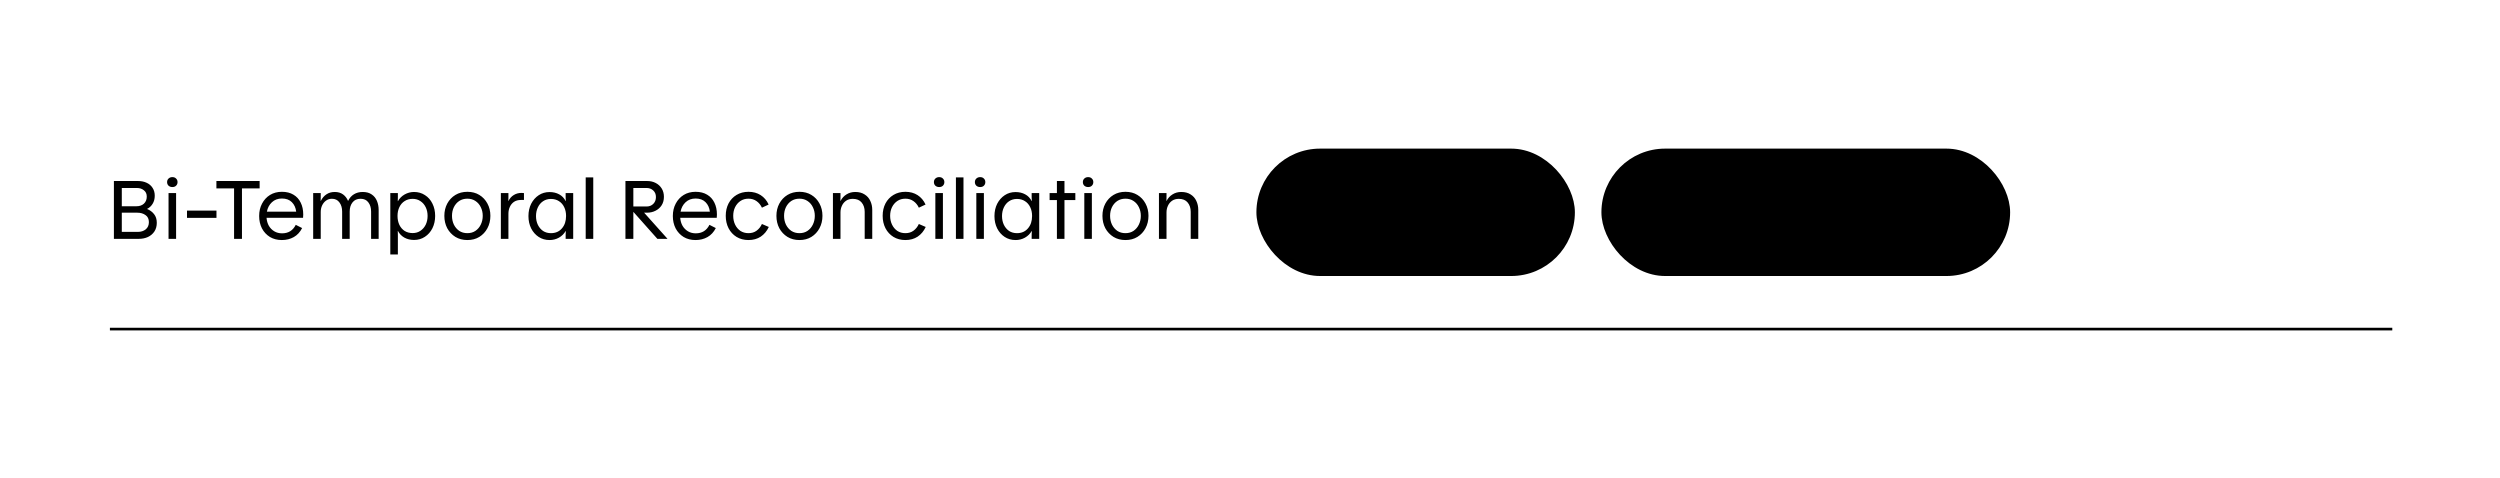
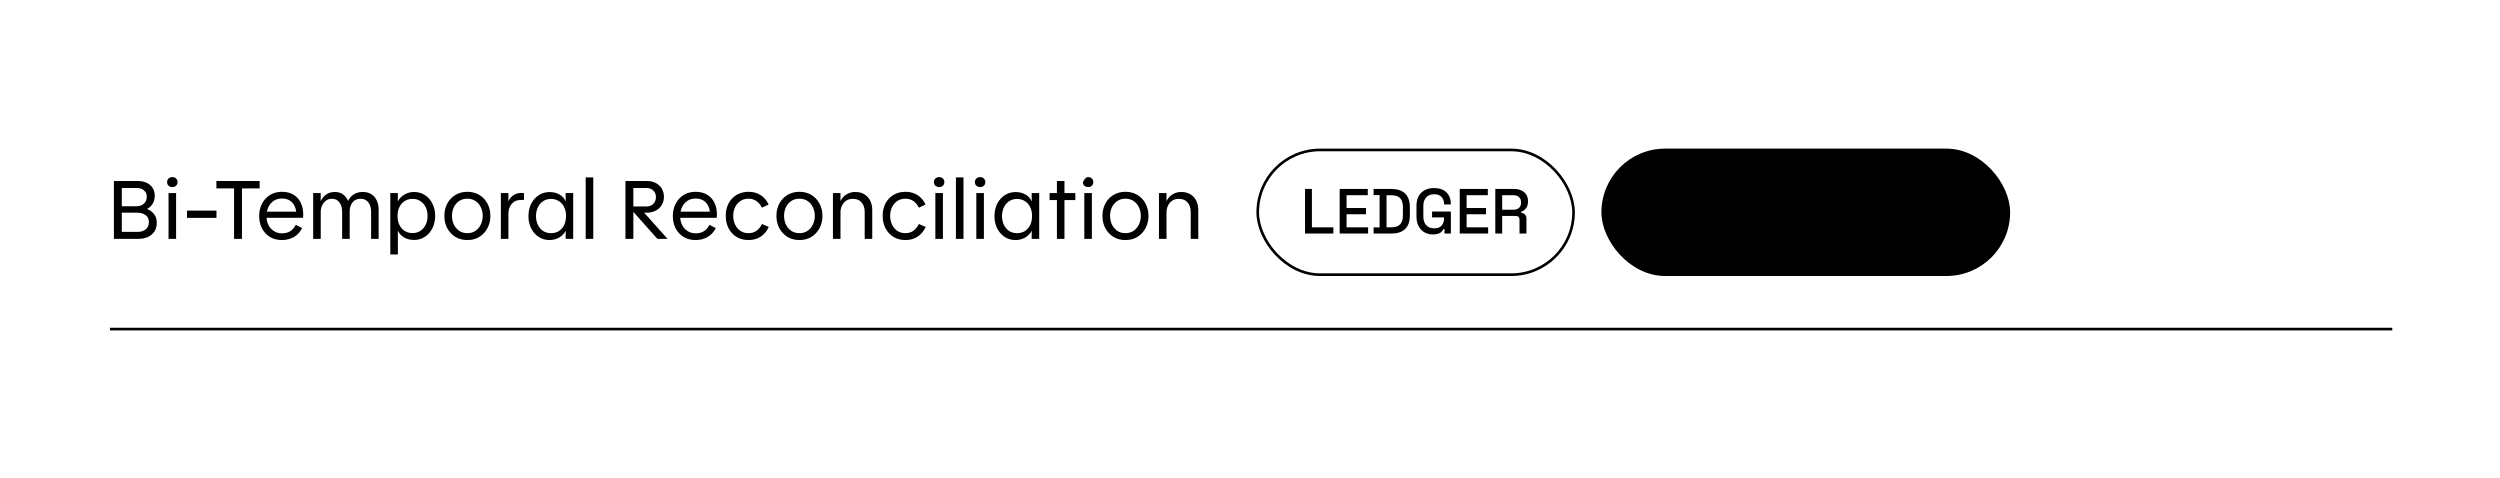
<svg xmlns="http://www.w3.org/2000/svg" width="471" height="90" viewBox="0 0 471 90" fill="none">
-   <path d="M21.459 45V34.104H26.019C26.627 34.104 27.166 34.216 27.635 34.44C28.104 34.653 28.472 34.968 28.739 35.384C29.016 35.8 29.155 36.296 29.155 36.872C29.155 37.459 29.022 37.965 28.755 38.392C28.499 38.819 28.147 39.144 27.699 39.368C28.243 39.581 28.686 39.907 29.027 40.344C29.368 40.771 29.539 41.315 29.539 41.976C29.539 42.605 29.39 43.149 29.091 43.608C28.792 44.056 28.387 44.403 27.875 44.648C27.363 44.883 26.782 45 26.131 45H21.459ZM22.947 43.688H25.971C26.568 43.688 27.064 43.528 27.459 43.208C27.854 42.877 28.051 42.424 28.051 41.848C28.051 41.251 27.838 40.808 27.411 40.52C26.995 40.221 26.483 40.072 25.875 40.072H22.947V43.688ZM22.947 38.856H25.731C26.296 38.856 26.755 38.696 27.107 38.376C27.47 38.045 27.651 37.597 27.651 37.032C27.651 36.52 27.47 36.125 27.107 35.848C26.755 35.56 26.318 35.416 25.795 35.416H22.947V38.856ZM31.753 45V36.376H33.176V45H31.753ZM32.472 35.24C32.184 35.24 31.945 35.155 31.753 34.984C31.571 34.803 31.48 34.579 31.48 34.312C31.48 34.035 31.571 33.811 31.753 33.64C31.945 33.459 32.184 33.368 32.472 33.368C32.771 33.368 33.006 33.459 33.176 33.64C33.358 33.811 33.449 34.035 33.449 34.312C33.449 34.579 33.358 34.803 33.176 34.984C33.006 35.155 32.771 35.24 32.472 35.24ZM35.231 41.048V39.672H40.783V41.048H35.231ZM44.099 45V35.496H40.771V34.104H48.915V35.496H45.587V45H44.099ZM53.097 45.224C52.244 45.224 51.497 45.032 50.857 44.648C50.217 44.253 49.716 43.715 49.353 43.032C49.001 42.339 48.825 41.56 48.825 40.696C48.825 39.821 49.006 39.043 49.369 38.36C49.732 37.667 50.233 37.123 50.873 36.728C51.513 36.333 52.26 36.136 53.113 36.136C53.966 36.136 54.692 36.317 55.289 36.68C55.886 37.032 56.34 37.528 56.649 38.168C56.969 38.808 57.129 39.555 57.129 40.408C57.129 40.621 57.118 40.829 57.097 41.032H50.217C50.26 41.597 50.404 42.099 50.649 42.536C50.905 42.973 51.246 43.32 51.673 43.576C52.1 43.832 52.59 43.96 53.145 43.96C54.329 43.96 55.188 43.427 55.721 42.36L56.921 42.968C56.537 43.725 56.014 44.291 55.353 44.664C54.692 45.037 53.94 45.224 53.097 45.224ZM50.281 39.88H55.801C55.716 39.144 55.444 38.547 54.985 38.088C54.526 37.629 53.902 37.4 53.113 37.4C52.356 37.4 51.726 37.635 51.225 38.104C50.734 38.563 50.42 39.155 50.281 39.88ZM59.002 45V36.376H60.426C60.426 36.685 60.426 36.936 60.426 37.128C60.426 37.309 60.421 37.549 60.41 37.848H60.443C60.709 37.315 61.061 36.904 61.498 36.616C61.936 36.317 62.459 36.168 63.066 36.168C63.696 36.168 64.219 36.323 64.635 36.632C65.05 36.941 65.36 37.341 65.562 37.832H65.594C65.85 37.299 66.213 36.888 66.683 36.6C67.152 36.312 67.701 36.168 68.331 36.168C69.024 36.168 69.589 36.323 70.026 36.632C70.475 36.931 70.805 37.341 71.019 37.864C71.232 38.376 71.338 38.941 71.338 39.56V45H69.915V39.864C69.915 39.16 69.744 38.584 69.403 38.136C69.072 37.677 68.581 37.448 67.93 37.448C67.269 37.448 66.763 37.677 66.41 38.136C66.058 38.584 65.882 39.16 65.882 39.864V45H64.459V39.864C64.459 39.16 64.288 38.584 63.947 38.136C63.616 37.677 63.147 37.448 62.538 37.448C62.112 37.448 61.739 37.565 61.419 37.8C61.109 38.024 60.864 38.328 60.682 38.712C60.512 39.085 60.426 39.491 60.426 39.928V45H59.002ZM73.534 47.944V36.376H74.958C74.958 36.675 74.958 36.931 74.958 37.144C74.958 37.357 74.952 37.608 74.942 37.896H74.974C75.272 37.363 75.694 36.941 76.238 36.632C76.792 36.323 77.379 36.168 77.998 36.168C78.776 36.168 79.464 36.365 80.062 36.76C80.67 37.144 81.139 37.677 81.47 38.36C81.811 39.043 81.982 39.816 81.982 40.68C81.982 41.533 81.811 42.307 81.47 43C81.128 43.683 80.654 44.221 80.046 44.616C79.448 45.011 78.771 45.208 78.014 45.208C77.32 45.208 76.707 45.059 76.174 44.76C75.651 44.461 75.251 44.045 74.974 43.512H74.942C74.952 43.8 74.958 44.061 74.958 44.296C74.958 44.52 74.958 44.792 74.958 45.112V47.944H73.534ZM77.742 43.912C78.307 43.912 78.798 43.768 79.214 43.48C79.64 43.192 79.971 42.808 80.206 42.328C80.44 41.837 80.558 41.288 80.558 40.68C80.558 40.072 80.44 39.528 80.206 39.048C79.971 38.557 79.64 38.173 79.214 37.896C78.798 37.608 78.307 37.464 77.742 37.464C77.166 37.464 76.664 37.603 76.238 37.88C75.811 38.147 75.48 38.525 75.246 39.016C75.011 39.496 74.894 40.051 74.894 40.68C74.894 41.32 75.011 41.885 75.246 42.376C75.48 42.856 75.811 43.235 76.238 43.512C76.675 43.779 77.176 43.912 77.742 43.912ZM88.052 45.224C87.198 45.224 86.446 45.027 85.796 44.632C85.145 44.227 84.633 43.683 84.26 43C83.897 42.307 83.716 41.528 83.716 40.664C83.716 39.811 83.897 39.043 84.26 38.36C84.633 37.667 85.145 37.123 85.796 36.728C86.446 36.333 87.198 36.136 88.052 36.136C88.916 36.136 89.668 36.333 90.308 36.728C90.958 37.123 91.465 37.661 91.828 38.344C92.201 39.027 92.388 39.8 92.388 40.664C92.388 41.528 92.201 42.307 91.828 43C91.465 43.683 90.958 44.227 90.308 44.632C89.668 45.027 88.916 45.224 88.052 45.224ZM88.052 43.928C88.638 43.928 89.145 43.784 89.572 43.496C90.009 43.197 90.345 42.803 90.58 42.312C90.825 41.811 90.948 41.261 90.948 40.664C90.948 40.067 90.825 39.523 90.58 39.032C90.345 38.541 90.009 38.152 89.572 37.864C89.145 37.576 88.638 37.432 88.052 37.432C87.465 37.432 86.953 37.576 86.516 37.864C86.089 38.152 85.753 38.541 85.508 39.032C85.273 39.523 85.156 40.067 85.156 40.664C85.156 41.261 85.273 41.811 85.508 42.312C85.753 42.803 86.089 43.197 86.516 43.496C86.953 43.784 87.465 43.928 88.052 43.928ZM94.362 45V36.376H95.786C95.786 36.675 95.786 36.931 95.786 37.144C95.786 37.347 95.781 37.592 95.77 37.88H95.786C96.031 37.379 96.367 37 96.794 36.744C97.221 36.477 97.706 36.344 98.25 36.344C98.421 36.344 98.575 36.355 98.714 36.376V37.672H98.154C97.631 37.672 97.194 37.789 96.842 38.024C96.501 38.259 96.239 38.573 96.058 38.968C95.877 39.363 95.786 39.795 95.786 40.264V45H94.362ZM103.543 45.224C102.765 45.224 102.077 45.027 101.479 44.632C100.882 44.237 100.413 43.704 100.071 43.032C99.73 42.349 99.559 41.576 99.559 40.712C99.559 39.848 99.73 39.075 100.071 38.392C100.423 37.709 100.898 37.171 101.495 36.776C102.093 36.381 102.77 36.184 103.527 36.184C104.221 36.184 104.829 36.328 105.351 36.616C105.874 36.893 106.279 37.315 106.567 37.88H106.599C106.589 37.603 106.578 37.363 106.567 37.16C106.567 36.957 106.567 36.696 106.567 36.376H107.991V45H106.567C106.567 44.68 106.567 44.429 106.567 44.248C106.578 44.067 106.589 43.827 106.599 43.528H106.567C106.269 44.051 105.847 44.467 105.303 44.776C104.759 45.075 104.173 45.224 103.543 45.224ZM103.799 43.928C104.663 43.928 105.351 43.629 105.863 43.032C106.386 42.435 106.647 41.656 106.647 40.696C106.647 40.067 106.53 39.512 106.295 39.032C106.061 38.541 105.73 38.163 105.303 37.896C104.877 37.619 104.375 37.48 103.799 37.48C103.234 37.48 102.738 37.624 102.311 37.912C101.895 38.189 101.57 38.573 101.335 39.064C101.101 39.555 100.983 40.104 100.983 40.712C100.983 41.32 101.101 41.869 101.335 42.36C101.57 42.84 101.895 43.224 102.311 43.512C102.738 43.789 103.234 43.928 103.799 43.928ZM110.346 45V33.416H111.77V45H110.346ZM117.834 45V34.104H121.946C122.533 34.104 123.061 34.227 123.53 34.472C124.01 34.717 124.389 35.064 124.666 35.512C124.943 35.96 125.082 36.483 125.082 37.08C125.082 37.699 124.938 38.232 124.65 38.68C124.373 39.117 123.989 39.459 123.498 39.704C123.018 39.949 122.479 40.072 121.882 40.072H121.354L125.722 44.952V45H123.85L119.338 39.928H119.322V45H117.834ZM121.818 35.416H119.322V38.904H121.818C122.33 38.904 122.751 38.739 123.082 38.408C123.413 38.077 123.578 37.651 123.578 37.128C123.578 36.605 123.407 36.189 123.066 35.88C122.735 35.571 122.319 35.416 121.818 35.416ZM131.035 45.224C130.181 45.224 129.435 45.032 128.795 44.648C128.155 44.253 127.653 43.715 127.291 43.032C126.939 42.339 126.763 41.56 126.763 40.696C126.763 39.821 126.944 39.043 127.307 38.36C127.669 37.667 128.171 37.123 128.811 36.728C129.451 36.333 130.197 36.136 131.051 36.136C131.904 36.136 132.629 36.317 133.227 36.68C133.824 37.032 134.277 37.528 134.587 38.168C134.907 38.808 135.067 39.555 135.067 40.408C135.067 40.621 135.056 40.829 135.035 41.032H128.155C128.197 41.597 128.341 42.099 128.587 42.536C128.843 42.973 129.184 43.32 129.611 43.576C130.037 43.832 130.528 43.96 131.083 43.96C132.267 43.96 133.125 43.427 133.659 42.36L134.859 42.968C134.475 43.725 133.952 44.291 133.291 44.664C132.629 45.037 131.877 45.224 131.035 45.224ZM128.219 39.88H133.739C133.653 39.144 133.381 38.547 132.923 38.088C132.464 37.629 131.84 37.4 131.051 37.4C130.293 37.4 129.664 37.635 129.163 38.104C128.672 38.563 128.357 39.155 128.219 39.88ZM141.019 45.224C140.166 45.224 139.414 45.027 138.763 44.632C138.123 44.237 137.622 43.693 137.259 43C136.907 42.307 136.731 41.528 136.731 40.664C136.731 39.789 136.907 39.011 137.259 38.328C137.622 37.645 138.123 37.112 138.763 36.728C139.414 36.333 140.166 36.136 141.019 36.136C141.894 36.136 142.657 36.344 143.307 36.76C143.958 37.176 144.459 37.768 144.811 38.536L143.547 39.128C143.302 38.605 142.966 38.195 142.539 37.896C142.113 37.587 141.606 37.432 141.019 37.432C140.433 37.432 139.926 37.576 139.499 37.864C139.073 38.152 138.737 38.541 138.491 39.032C138.257 39.512 138.139 40.056 138.139 40.664C138.139 41.272 138.257 41.821 138.491 42.312C138.726 42.803 139.057 43.197 139.483 43.496C139.921 43.784 140.433 43.928 141.019 43.928C141.617 43.928 142.123 43.773 142.539 43.464C142.966 43.155 143.302 42.733 143.547 42.2L144.843 42.76C144.481 43.539 143.974 44.147 143.323 44.584C142.673 45.011 141.905 45.224 141.019 45.224ZM150.614 45.224C149.761 45.224 149.009 45.027 148.358 44.632C147.707 44.227 147.195 43.683 146.822 43C146.459 42.307 146.278 41.528 146.278 40.664C146.278 39.811 146.459 39.043 146.822 38.36C147.195 37.667 147.707 37.123 148.358 36.728C149.009 36.333 149.761 36.136 150.614 36.136C151.478 36.136 152.23 36.333 152.87 36.728C153.521 37.123 154.027 37.661 154.39 38.344C154.763 39.027 154.95 39.8 154.95 40.664C154.95 41.528 154.763 42.307 154.39 43C154.027 43.683 153.521 44.227 152.87 44.632C152.23 45.027 151.478 45.224 150.614 45.224ZM150.614 43.928C151.201 43.928 151.707 43.784 152.134 43.496C152.571 43.197 152.907 42.803 153.142 42.312C153.387 41.811 153.51 41.261 153.51 40.664C153.51 40.067 153.387 39.523 153.142 39.032C152.907 38.541 152.571 38.152 152.134 37.864C151.707 37.576 151.201 37.432 150.614 37.432C150.027 37.432 149.515 37.576 149.078 37.864C148.651 38.152 148.315 38.541 148.07 39.032C147.835 39.523 147.718 40.067 147.718 40.664C147.718 41.261 147.835 41.811 148.07 42.312C148.315 42.803 148.651 43.197 149.078 43.496C149.515 43.784 150.027 43.928 150.614 43.928ZM156.924 45V36.376H158.348C158.348 36.675 158.348 36.925 158.348 37.128C158.348 37.32 158.343 37.56 158.332 37.848H158.364C158.62 37.336 158.988 36.931 159.468 36.632C159.948 36.323 160.503 36.168 161.132 36.168C161.836 36.168 162.423 36.323 162.892 36.632C163.372 36.931 163.73 37.336 163.964 37.848C164.21 38.36 164.332 38.931 164.332 39.56V45H162.908V39.912C162.908 39.197 162.716 38.611 162.332 38.152C161.959 37.693 161.404 37.464 160.668 37.464C160.167 37.464 159.746 37.581 159.404 37.816C159.063 38.051 158.802 38.365 158.62 38.76C158.439 39.144 158.348 39.565 158.348 40.024V45H156.924ZM170.582 45.224C169.728 45.224 168.976 45.027 168.326 44.632C167.686 44.237 167.184 43.693 166.822 43C166.47 42.307 166.294 41.528 166.294 40.664C166.294 39.789 166.47 39.011 166.822 38.328C167.184 37.645 167.686 37.112 168.326 36.728C168.976 36.333 169.728 36.136 170.582 36.136C171.456 36.136 172.219 36.344 172.87 36.76C173.52 37.176 174.022 37.768 174.374 38.536L173.11 39.128C172.864 38.605 172.528 38.195 172.102 37.896C171.675 37.587 171.168 37.432 170.582 37.432C169.995 37.432 169.488 37.576 169.062 37.864C168.635 38.152 168.299 38.541 168.054 39.032C167.819 39.512 167.702 40.056 167.702 40.664C167.702 41.272 167.819 41.821 168.054 42.312C168.288 42.803 168.619 43.197 169.046 43.496C169.483 43.784 169.995 43.928 170.582 43.928C171.179 43.928 171.686 43.773 172.102 43.464C172.528 43.155 172.864 42.733 173.11 42.2L174.406 42.76C174.043 43.539 173.536 44.147 172.886 44.584C172.235 45.011 171.467 45.224 170.582 45.224ZM176.221 45V36.376H177.645V45H176.221ZM176.941 35.24C176.653 35.24 176.413 35.155 176.221 34.984C176.04 34.803 175.949 34.579 175.949 34.312C175.949 34.035 176.04 33.811 176.221 33.64C176.413 33.459 176.653 33.368 176.941 33.368C177.24 33.368 177.475 33.459 177.645 33.64C177.827 33.811 177.917 34.035 177.917 34.312C177.917 34.579 177.827 34.803 177.645 34.984C177.475 35.155 177.24 35.24 176.941 35.24ZM180.096 45V33.416H181.52V45H180.096ZM183.94 45V36.376H185.364V45H183.94ZM184.66 35.24C184.372 35.24 184.132 35.155 183.94 34.984C183.759 34.803 183.668 34.579 183.668 34.312C183.668 34.035 183.759 33.811 183.94 33.64C184.132 33.459 184.372 33.368 184.66 33.368C184.959 33.368 185.193 33.459 185.364 33.64C185.545 33.811 185.636 34.035 185.636 34.312C185.636 34.579 185.545 34.803 185.364 34.984C185.193 35.155 184.959 35.24 184.66 35.24ZM191.34 45.224C190.562 45.224 189.874 45.027 189.276 44.632C188.679 44.237 188.21 43.704 187.868 43.032C187.527 42.349 187.356 41.576 187.356 40.712C187.356 39.848 187.527 39.075 187.868 38.392C188.22 37.709 188.695 37.171 189.292 36.776C189.89 36.381 190.567 36.184 191.324 36.184C192.018 36.184 192.626 36.328 193.148 36.616C193.671 36.893 194.076 37.315 194.364 37.88H194.396C194.386 37.603 194.375 37.363 194.364 37.16C194.364 36.957 194.364 36.696 194.364 36.376H195.788V45H194.364C194.364 44.68 194.364 44.429 194.364 44.248C194.375 44.067 194.386 43.827 194.396 43.528H194.364C194.066 44.051 193.644 44.467 193.1 44.776C192.556 45.075 191.97 45.224 191.34 45.224ZM191.596 43.928C192.46 43.928 193.148 43.629 193.66 43.032C194.183 42.435 194.444 41.656 194.444 40.696C194.444 40.067 194.327 39.512 194.092 39.032C193.858 38.541 193.527 38.163 193.1 37.896C192.674 37.619 192.172 37.48 191.596 37.48C191.031 37.48 190.535 37.624 190.108 37.912C189.692 38.189 189.367 38.573 189.132 39.064C188.898 39.555 188.78 40.104 188.78 40.712C188.78 41.32 188.898 41.869 189.132 42.36C189.367 42.84 189.692 43.224 190.108 43.512C190.535 43.789 191.031 43.928 191.596 43.928ZM199.122 45V37.688H197.746V36.376H199.122V34.104H200.546V36.376H202.594V37.688H200.546V45H199.122ZM204.284 45V36.376H205.708V45H204.284ZM205.004 35.24C204.716 35.24 204.476 35.155 204.284 34.984C204.102 34.803 204.012 34.579 204.012 34.312C204.012 34.035 204.102 33.811 204.284 33.64C204.476 33.459 204.716 33.368 205.004 33.368C205.302 33.368 205.537 33.459 205.708 33.64C205.889 33.811 205.98 34.035 205.98 34.312C205.98 34.579 205.889 34.803 205.708 34.984C205.537 35.155 205.302 35.24 205.004 35.24ZM212.036 45.224C211.183 45.224 210.431 45.027 209.78 44.632C209.129 44.227 208.617 43.683 208.244 43C207.881 42.307 207.7 41.528 207.7 40.664C207.7 39.811 207.881 39.043 208.244 38.36C208.617 37.667 209.129 37.123 209.78 36.728C210.431 36.333 211.183 36.136 212.036 36.136C212.9 36.136 213.652 36.333 214.292 36.728C214.943 37.123 215.449 37.661 215.812 38.344C216.185 39.027 216.372 39.8 216.372 40.664C216.372 41.528 216.185 42.307 215.812 43C215.449 43.683 214.943 44.227 214.292 44.632C213.652 45.027 212.9 45.224 212.036 45.224ZM212.036 43.928C212.623 43.928 213.129 43.784 213.556 43.496C213.993 43.197 214.329 42.803 214.564 42.312C214.809 41.811 214.932 41.261 214.932 40.664C214.932 40.067 214.809 39.523 214.564 39.032C214.329 38.541 213.993 38.152 213.556 37.864C213.129 37.576 212.623 37.432 212.036 37.432C211.449 37.432 210.937 37.576 210.5 37.864C210.073 38.152 209.737 38.541 209.492 39.032C209.257 39.523 209.14 40.067 209.14 40.664C209.14 41.261 209.257 41.811 209.492 42.312C209.737 42.803 210.073 43.197 210.5 43.496C210.937 43.784 211.449 43.928 212.036 43.928ZM218.346 45V36.376H219.77C219.77 36.675 219.77 36.925 219.77 37.128C219.77 37.32 219.765 37.56 219.754 37.848H219.786C220.042 37.336 220.41 36.931 220.89 36.632C221.37 36.323 221.925 36.168 222.554 36.168C223.258 36.168 223.845 36.323 224.314 36.632C224.794 36.931 225.152 37.336 225.386 37.848C225.632 38.36 225.754 38.931 225.754 39.56V45H224.33V39.912C224.33 39.197 224.138 38.611 223.754 38.152C223.381 37.693 222.826 37.464 222.09 37.464C221.589 37.464 221.168 37.581 220.826 37.816C220.485 38.051 220.224 38.365 220.042 38.76C219.861 39.144 219.77 39.565 219.77 40.024V45H218.346Z" fill="#01353C" style="fill:#01353C;fill:color(display-p3 0.004 0.208 0.235);fill-opacity:1;" />
-   <rect x="236.957" y="28.25" width="59.5" height="23.5" rx="11.75" fill="#E3F7E4" style="fill:#E3F7E4;fill:color(display-p3 0.89 0.969 0.894);fill-opacity:1;" />
+   <path d="M21.459 45V34.104H26.019C26.627 34.104 27.166 34.216 27.635 34.44C28.104 34.653 28.472 34.968 28.739 35.384C29.016 35.8 29.155 36.296 29.155 36.872C29.155 37.459 29.022 37.965 28.755 38.392C28.499 38.819 28.147 39.144 27.699 39.368C28.243 39.581 28.686 39.907 29.027 40.344C29.368 40.771 29.539 41.315 29.539 41.976C29.539 42.605 29.39 43.149 29.091 43.608C28.792 44.056 28.387 44.403 27.875 44.648C27.363 44.883 26.782 45 26.131 45H21.459ZM22.947 43.688H25.971C26.568 43.688 27.064 43.528 27.459 43.208C27.854 42.877 28.051 42.424 28.051 41.848C28.051 41.251 27.838 40.808 27.411 40.52C26.995 40.221 26.483 40.072 25.875 40.072H22.947V43.688ZM22.947 38.856H25.731C26.296 38.856 26.755 38.696 27.107 38.376C27.47 38.045 27.651 37.597 27.651 37.032C27.651 36.52 27.47 36.125 27.107 35.848C26.755 35.56 26.318 35.416 25.795 35.416H22.947V38.856ZM31.753 45V36.376H33.176V45H31.753ZM32.472 35.24C32.184 35.24 31.945 35.155 31.753 34.984C31.571 34.803 31.48 34.579 31.48 34.312C31.48 34.035 31.571 33.811 31.753 33.64C31.945 33.459 32.184 33.368 32.472 33.368C32.771 33.368 33.006 33.459 33.176 33.64C33.358 33.811 33.449 34.035 33.449 34.312C33.449 34.579 33.358 34.803 33.176 34.984C33.006 35.155 32.771 35.24 32.472 35.24ZM35.231 41.048V39.672H40.783V41.048H35.231ZM44.099 45V35.496H40.771V34.104H48.915V35.496H45.587V45H44.099ZM53.097 45.224C52.244 45.224 51.497 45.032 50.857 44.648C50.217 44.253 49.716 43.715 49.353 43.032C49.001 42.339 48.825 41.56 48.825 40.696C48.825 39.821 49.006 39.043 49.369 38.36C49.732 37.667 50.233 37.123 50.873 36.728C51.513 36.333 52.26 36.136 53.113 36.136C53.966 36.136 54.692 36.317 55.289 36.68C55.886 37.032 56.34 37.528 56.649 38.168C56.969 38.808 57.129 39.555 57.129 40.408C57.129 40.621 57.118 40.829 57.097 41.032H50.217C50.26 41.597 50.404 42.099 50.649 42.536C50.905 42.973 51.246 43.32 51.673 43.576C52.1 43.832 52.59 43.96 53.145 43.96C54.329 43.96 55.188 43.427 55.721 42.36L56.921 42.968C56.537 43.725 56.014 44.291 55.353 44.664C54.692 45.037 53.94 45.224 53.097 45.224ZM50.281 39.88H55.801C55.716 39.144 55.444 38.547 54.985 38.088C54.526 37.629 53.902 37.4 53.113 37.4C52.356 37.4 51.726 37.635 51.225 38.104C50.734 38.563 50.42 39.155 50.281 39.88ZM59.002 45V36.376H60.426C60.426 36.685 60.426 36.936 60.426 37.128C60.426 37.309 60.421 37.549 60.41 37.848H60.443C60.709 37.315 61.061 36.904 61.498 36.616C61.936 36.317 62.459 36.168 63.066 36.168C63.696 36.168 64.219 36.323 64.635 36.632C65.05 36.941 65.36 37.341 65.562 37.832H65.594C65.85 37.299 66.213 36.888 66.683 36.6C67.152 36.312 67.701 36.168 68.331 36.168C69.024 36.168 69.589 36.323 70.026 36.632C70.475 36.931 70.805 37.341 71.019 37.864C71.232 38.376 71.338 38.941 71.338 39.56V45H69.915V39.864C69.915 39.16 69.744 38.584 69.403 38.136C69.072 37.677 68.581 37.448 67.93 37.448C67.269 37.448 66.763 37.677 66.41 38.136C66.058 38.584 65.882 39.16 65.882 39.864V45H64.459V39.864C64.459 39.16 64.288 38.584 63.947 38.136C63.616 37.677 63.147 37.448 62.538 37.448C62.112 37.448 61.739 37.565 61.419 37.8C61.109 38.024 60.864 38.328 60.682 38.712C60.512 39.085 60.426 39.491 60.426 39.928V45H59.002ZM73.534 47.944V36.376H74.958C74.958 36.675 74.958 36.931 74.958 37.144C74.958 37.357 74.952 37.608 74.942 37.896H74.974C75.272 37.363 75.694 36.941 76.238 36.632C76.792 36.323 77.379 36.168 77.998 36.168C78.776 36.168 79.464 36.365 80.062 36.76C80.67 37.144 81.139 37.677 81.47 38.36C81.811 39.043 81.982 39.816 81.982 40.68C81.982 41.533 81.811 42.307 81.47 43C81.128 43.683 80.654 44.221 80.046 44.616C79.448 45.011 78.771 45.208 78.014 45.208C77.32 45.208 76.707 45.059 76.174 44.76C75.651 44.461 75.251 44.045 74.974 43.512H74.942C74.952 43.8 74.958 44.061 74.958 44.296C74.958 44.52 74.958 44.792 74.958 45.112V47.944H73.534ZM77.742 43.912C78.307 43.912 78.798 43.768 79.214 43.48C79.64 43.192 79.971 42.808 80.206 42.328C80.44 41.837 80.558 41.288 80.558 40.68C80.558 40.072 80.44 39.528 80.206 39.048C79.971 38.557 79.64 38.173 79.214 37.896C78.798 37.608 78.307 37.464 77.742 37.464C77.166 37.464 76.664 37.603 76.238 37.88C75.811 38.147 75.48 38.525 75.246 39.016C75.011 39.496 74.894 40.051 74.894 40.68C74.894 41.32 75.011 41.885 75.246 42.376C75.48 42.856 75.811 43.235 76.238 43.512C76.675 43.779 77.176 43.912 77.742 43.912ZM88.052 45.224C87.198 45.224 86.446 45.027 85.796 44.632C85.145 44.227 84.633 43.683 84.26 43C83.897 42.307 83.716 41.528 83.716 40.664C83.716 39.811 83.897 39.043 84.26 38.36C84.633 37.667 85.145 37.123 85.796 36.728C86.446 36.333 87.198 36.136 88.052 36.136C88.916 36.136 89.668 36.333 90.308 36.728C90.958 37.123 91.465 37.661 91.828 38.344C92.201 39.027 92.388 39.8 92.388 40.664C92.388 41.528 92.201 42.307 91.828 43C91.465 43.683 90.958 44.227 90.308 44.632C89.668 45.027 88.916 45.224 88.052 45.224ZM88.052 43.928C88.638 43.928 89.145 43.784 89.572 43.496C90.009 43.197 90.345 42.803 90.58 42.312C90.825 41.811 90.948 41.261 90.948 40.664C90.948 40.067 90.825 39.523 90.58 39.032C90.345 38.541 90.009 38.152 89.572 37.864C89.145 37.576 88.638 37.432 88.052 37.432C87.465 37.432 86.953 37.576 86.516 37.864C86.089 38.152 85.753 38.541 85.508 39.032C85.273 39.523 85.156 40.067 85.156 40.664C85.156 41.261 85.273 41.811 85.508 42.312C85.753 42.803 86.089 43.197 86.516 43.496C86.953 43.784 87.465 43.928 88.052 43.928ZM94.362 45V36.376H95.786C95.786 36.675 95.786 36.931 95.786 37.144C95.786 37.347 95.781 37.592 95.77 37.88H95.786C96.031 37.379 96.367 37 96.794 36.744C97.221 36.477 97.706 36.344 98.25 36.344C98.421 36.344 98.575 36.355 98.714 36.376V37.672H98.154C97.631 37.672 97.194 37.789 96.842 38.024C96.501 38.259 96.239 38.573 96.058 38.968C95.877 39.363 95.786 39.795 95.786 40.264V45H94.362ZM103.543 45.224C102.765 45.224 102.077 45.027 101.479 44.632C100.882 44.237 100.413 43.704 100.071 43.032C99.73 42.349 99.559 41.576 99.559 40.712C99.559 39.848 99.73 39.075 100.071 38.392C100.423 37.709 100.898 37.171 101.495 36.776C102.093 36.381 102.77 36.184 103.527 36.184C104.221 36.184 104.829 36.328 105.351 36.616C105.874 36.893 106.279 37.315 106.567 37.88H106.599C106.589 37.603 106.578 37.363 106.567 37.16C106.567 36.957 106.567 36.696 106.567 36.376H107.991V45H106.567C106.567 44.68 106.567 44.429 106.567 44.248C106.578 44.067 106.589 43.827 106.599 43.528H106.567C106.269 44.051 105.847 44.467 105.303 44.776C104.759 45.075 104.173 45.224 103.543 45.224ZM103.799 43.928C104.663 43.928 105.351 43.629 105.863 43.032C106.386 42.435 106.647 41.656 106.647 40.696C106.647 40.067 106.53 39.512 106.295 39.032C106.061 38.541 105.73 38.163 105.303 37.896C104.877 37.619 104.375 37.48 103.799 37.48C103.234 37.48 102.738 37.624 102.311 37.912C101.895 38.189 101.57 38.573 101.335 39.064C101.101 39.555 100.983 40.104 100.983 40.712C100.983 41.32 101.101 41.869 101.335 42.36C101.57 42.84 101.895 43.224 102.311 43.512C102.738 43.789 103.234 43.928 103.799 43.928ZM110.346 45V33.416H111.77V45H110.346ZM117.834 45V34.104H121.946C122.533 34.104 123.061 34.227 123.53 34.472C124.01 34.717 124.389 35.064 124.666 35.512C124.943 35.96 125.082 36.483 125.082 37.08C125.082 37.699 124.938 38.232 124.65 38.68C124.373 39.117 123.989 39.459 123.498 39.704C123.018 39.949 122.479 40.072 121.882 40.072H121.354L125.722 44.952V45H123.85L119.338 39.928H119.322V45H117.834ZM121.818 35.416H119.322V38.904H121.818C122.33 38.904 122.751 38.739 123.082 38.408C123.413 38.077 123.578 37.651 123.578 37.128C123.578 36.605 123.407 36.189 123.066 35.88C122.735 35.571 122.319 35.416 121.818 35.416ZM131.035 45.224C130.181 45.224 129.435 45.032 128.795 44.648C128.155 44.253 127.653 43.715 127.291 43.032C126.939 42.339 126.763 41.56 126.763 40.696C126.763 39.821 126.944 39.043 127.307 38.36C127.669 37.667 128.171 37.123 128.811 36.728C129.451 36.333 130.197 36.136 131.051 36.136C131.904 36.136 132.629 36.317 133.227 36.68C133.824 37.032 134.277 37.528 134.587 38.168C134.907 38.808 135.067 39.555 135.067 40.408C135.067 40.621 135.056 40.829 135.035 41.032H128.155C128.197 41.597 128.341 42.099 128.587 42.536C128.843 42.973 129.184 43.32 129.611 43.576C130.037 43.832 130.528 43.96 131.083 43.96C132.267 43.96 133.125 43.427 133.659 42.36L134.859 42.968C134.475 43.725 133.952 44.291 133.291 44.664C132.629 45.037 131.877 45.224 131.035 45.224ZM128.219 39.88H133.739C133.653 39.144 133.381 38.547 132.923 38.088C132.464 37.629 131.84 37.4 131.051 37.4C130.293 37.4 129.664 37.635 129.163 38.104C128.672 38.563 128.357 39.155 128.219 39.88ZM141.019 45.224C140.166 45.224 139.414 45.027 138.763 44.632C138.123 44.237 137.622 43.693 137.259 43C136.907 42.307 136.731 41.528 136.731 40.664C136.731 39.789 136.907 39.011 137.259 38.328C137.622 37.645 138.123 37.112 138.763 36.728C139.414 36.333 140.166 36.136 141.019 36.136C141.894 36.136 142.657 36.344 143.307 36.76C143.958 37.176 144.459 37.768 144.811 38.536L143.547 39.128C143.302 38.605 142.966 38.195 142.539 37.896C142.113 37.587 141.606 37.432 141.019 37.432C140.433 37.432 139.926 37.576 139.499 37.864C139.073 38.152 138.737 38.541 138.491 39.032C138.257 39.512 138.139 40.056 138.139 40.664C138.139 41.272 138.257 41.821 138.491 42.312C138.726 42.803 139.057 43.197 139.483 43.496C139.921 43.784 140.433 43.928 141.019 43.928C141.617 43.928 142.123 43.773 142.539 43.464C142.966 43.155 143.302 42.733 143.547 42.2L144.843 42.76C144.481 43.539 143.974 44.147 143.323 44.584C142.673 45.011 141.905 45.224 141.019 45.224ZM150.614 45.224C149.761 45.224 149.009 45.027 148.358 44.632C147.707 44.227 147.195 43.683 146.822 43C146.459 42.307 146.278 41.528 146.278 40.664C146.278 39.811 146.459 39.043 146.822 38.36C147.195 37.667 147.707 37.123 148.358 36.728C149.009 36.333 149.761 36.136 150.614 36.136C151.478 36.136 152.23 36.333 152.87 36.728C153.521 37.123 154.027 37.661 154.39 38.344C154.763 39.027 154.95 39.8 154.95 40.664C154.95 41.528 154.763 42.307 154.39 43C154.027 43.683 153.521 44.227 152.87 44.632C152.23 45.027 151.478 45.224 150.614 45.224ZM150.614 43.928C151.201 43.928 151.707 43.784 152.134 43.496C152.571 43.197 152.907 42.803 153.142 42.312C153.387 41.811 153.51 41.261 153.51 40.664C153.51 40.067 153.387 39.523 153.142 39.032C152.907 38.541 152.571 38.152 152.134 37.864C151.707 37.576 151.201 37.432 150.614 37.432C150.027 37.432 149.515 37.576 149.078 37.864C148.651 38.152 148.315 38.541 148.07 39.032C147.835 39.523 147.718 40.067 147.718 40.664C147.718 41.261 147.835 41.811 148.07 42.312C148.315 42.803 148.651 43.197 149.078 43.496C149.515 43.784 150.027 43.928 150.614 43.928ZM156.924 45V36.376H158.348C158.348 36.675 158.348 36.925 158.348 37.128C158.348 37.32 158.343 37.56 158.332 37.848H158.364C158.62 37.336 158.988 36.931 159.468 36.632C159.948 36.323 160.503 36.168 161.132 36.168C161.836 36.168 162.423 36.323 162.892 36.632C163.372 36.931 163.73 37.336 163.964 37.848C164.21 38.36 164.332 38.931 164.332 39.56V45H162.908V39.912C162.908 39.197 162.716 38.611 162.332 38.152C161.959 37.693 161.404 37.464 160.668 37.464C160.167 37.464 159.746 37.581 159.404 37.816C159.063 38.051 158.802 38.365 158.62 38.76C158.439 39.144 158.348 39.565 158.348 40.024V45H156.924ZM170.582 45.224C169.728 45.224 168.976 45.027 168.326 44.632C167.686 44.237 167.184 43.693 166.822 43C166.47 42.307 166.294 41.528 166.294 40.664C166.294 39.789 166.47 39.011 166.822 38.328C167.184 37.645 167.686 37.112 168.326 36.728C168.976 36.333 169.728 36.136 170.582 36.136C171.456 36.136 172.219 36.344 172.87 36.76C173.52 37.176 174.022 37.768 174.374 38.536L173.11 39.128C172.864 38.605 172.528 38.195 172.102 37.896C171.675 37.587 171.168 37.432 170.582 37.432C169.995 37.432 169.488 37.576 169.062 37.864C168.635 38.152 168.299 38.541 168.054 39.032C167.819 39.512 167.702 40.056 167.702 40.664C167.702 41.272 167.819 41.821 168.054 42.312C168.288 42.803 168.619 43.197 169.046 43.496C169.483 43.784 169.995 43.928 170.582 43.928C171.179 43.928 171.686 43.773 172.102 43.464C172.528 43.155 172.864 42.733 173.11 42.2L174.406 42.76C174.043 43.539 173.536 44.147 172.886 44.584C172.235 45.011 171.467 45.224 170.582 45.224ZM176.221 45V36.376H177.645V45H176.221ZM176.941 35.24C176.653 35.24 176.413 35.155 176.221 34.984C176.04 34.803 175.949 34.579 175.949 34.312C175.949 34.035 176.04 33.811 176.221 33.64C176.413 33.459 176.653 33.368 176.941 33.368C177.24 33.368 177.475 33.459 177.645 33.64C177.827 33.811 177.917 34.035 177.917 34.312C177.917 34.579 177.827 34.803 177.645 34.984C177.475 35.155 177.24 35.24 176.941 35.24ZM180.096 45V33.416H181.52V45H180.096ZM183.94 45V36.376H185.364V45H183.94ZM184.66 35.24C184.372 35.24 184.132 35.155 183.94 34.984C183.759 34.803 183.668 34.579 183.668 34.312C183.668 34.035 183.759 33.811 183.94 33.64C184.132 33.459 184.372 33.368 184.66 33.368C184.959 33.368 185.193 33.459 185.364 33.64C185.545 33.811 185.636 34.035 185.636 34.312C185.636 34.579 185.545 34.803 185.364 34.984C185.193 35.155 184.959 35.24 184.66 35.24ZM191.34 45.224C190.562 45.224 189.874 45.027 189.276 44.632C188.679 44.237 188.21 43.704 187.868 43.032C187.527 42.349 187.356 41.576 187.356 40.712C187.356 39.848 187.527 39.075 187.868 38.392C188.22 37.709 188.695 37.171 189.292 36.776C189.89 36.381 190.567 36.184 191.324 36.184C192.018 36.184 192.626 36.328 193.148 36.616C193.671 36.893 194.076 37.315 194.364 37.88H194.396C194.386 37.603 194.375 37.363 194.364 37.16C194.364 36.957 194.364 36.696 194.364 36.376H195.788V45H194.364C194.364 44.68 194.364 44.429 194.364 44.248C194.375 44.067 194.386 43.827 194.396 43.528H194.364C194.066 44.051 193.644 44.467 193.1 44.776C192.556 45.075 191.97 45.224 191.34 45.224ZM191.596 43.928C192.46 43.928 193.148 43.629 193.66 43.032C194.183 42.435 194.444 41.656 194.444 40.696C194.444 40.067 194.327 39.512 194.092 39.032C193.858 38.541 193.527 38.163 193.1 37.896C192.674 37.619 192.172 37.48 191.596 37.48C191.031 37.48 190.535 37.624 190.108 37.912C189.692 38.189 189.367 38.573 189.132 39.064C188.898 39.555 188.78 40.104 188.78 40.712C188.78 41.32 188.898 41.869 189.132 42.36C189.367 42.84 189.692 43.224 190.108 43.512C190.535 43.789 191.031 43.928 191.596 43.928ZM199.122 45V37.688H197.746V36.376H199.122V34.104H200.546V36.376H202.594V37.688H200.546V45H199.122ZM204.284 45V36.376H205.708V45H204.284ZM205.004 35.24C204.716 35.24 204.476 35.155 204.284 34.984C204.102 34.803 204.012 34.579 204.012 34.312C204.476 33.459 204.716 33.368 205.004 33.368C205.302 33.368 205.537 33.459 205.708 33.64C205.889 33.811 205.98 34.035 205.98 34.312C205.98 34.579 205.889 34.803 205.708 34.984C205.537 35.155 205.302 35.24 205.004 35.24ZM212.036 45.224C211.183 45.224 210.431 45.027 209.78 44.632C209.129 44.227 208.617 43.683 208.244 43C207.881 42.307 207.7 41.528 207.7 40.664C207.7 39.811 207.881 39.043 208.244 38.36C208.617 37.667 209.129 37.123 209.78 36.728C210.431 36.333 211.183 36.136 212.036 36.136C212.9 36.136 213.652 36.333 214.292 36.728C214.943 37.123 215.449 37.661 215.812 38.344C216.185 39.027 216.372 39.8 216.372 40.664C216.372 41.528 216.185 42.307 215.812 43C215.449 43.683 214.943 44.227 214.292 44.632C213.652 45.027 212.9 45.224 212.036 45.224ZM212.036 43.928C212.623 43.928 213.129 43.784 213.556 43.496C213.993 43.197 214.329 42.803 214.564 42.312C214.809 41.811 214.932 41.261 214.932 40.664C214.932 40.067 214.809 39.523 214.564 39.032C214.329 38.541 213.993 38.152 213.556 37.864C213.129 37.576 212.623 37.432 212.036 37.432C211.449 37.432 210.937 37.576 210.5 37.864C210.073 38.152 209.737 38.541 209.492 39.032C209.257 39.523 209.14 40.067 209.14 40.664C209.14 41.261 209.257 41.811 209.492 42.312C209.737 42.803 210.073 43.197 210.5 43.496C210.937 43.784 211.449 43.928 212.036 43.928ZM218.346 45V36.376H219.77C219.77 36.675 219.77 36.925 219.77 37.128C219.77 37.32 219.765 37.56 219.754 37.848H219.786C220.042 37.336 220.41 36.931 220.89 36.632C221.37 36.323 221.925 36.168 222.554 36.168C223.258 36.168 223.845 36.323 224.314 36.632C224.794 36.931 225.152 37.336 225.386 37.848C225.632 38.36 225.754 38.931 225.754 39.56V45H224.33V39.912C224.33 39.197 224.138 38.611 223.754 38.152C223.381 37.693 222.826 37.464 222.09 37.464C221.589 37.464 221.168 37.581 220.826 37.816C220.485 38.051 220.224 38.365 220.042 38.76C219.861 39.144 219.77 39.565 219.77 40.024V45H218.346Z" fill="#01353C" style="fill:#01353C;fill:color(display-p3 0.004 0.208 0.235);fill-opacity:1;" />
  <rect x="236.957" y="28.25" width="59.5" height="23.5" rx="11.75" stroke="#BAEABC" style="stroke:#BAEABC;stroke:color(display-p3 0.729 0.918 0.737);stroke-opacity:1;" stroke-width="0.5" />
  <path d="M245.868 44V35.6H247.164V42.824H251.208V44H245.868ZM252.396 44V35.6H257.688V36.776H253.692V39.188H257.352V40.364H253.692V42.824H257.748V44H252.396ZM258.787 44V42.848H259.915V36.752H258.787V35.6H262.147C263.267 35.6 264.123 35.884 264.715 36.452C265.315 37.02 265.615 37.876 265.615 39.02V40.592C265.615 41.736 265.315 42.592 264.715 43.16C264.123 43.72 263.267 44 262.147 44H258.787ZM261.223 42.824H262.159C262.887 42.824 263.427 42.64 263.779 42.272C264.131 41.904 264.307 41.356 264.307 40.628V38.972C264.307 38.236 264.131 37.688 263.779 37.328C263.427 36.968 262.887 36.788 262.159 36.788H261.223V42.824ZM269.995 44.168C269.395 44.168 268.859 44.04 268.387 43.784C267.915 43.52 267.543 43.136 267.271 42.632C266.999 42.128 266.863 41.512 266.863 40.784V38.816C266.863 37.72 267.163 36.884 267.763 36.308C268.363 35.724 269.175 35.432 270.199 35.432C271.207 35.432 271.983 35.708 272.527 36.26C273.071 36.804 273.343 37.536 273.343 38.456V38.516H272.059V38.42C272.059 38.076 271.991 37.768 271.855 37.496C271.719 37.216 271.515 36.996 271.243 36.836C270.971 36.676 270.623 36.596 270.199 36.596C269.559 36.596 269.059 36.792 268.699 37.184C268.339 37.568 268.159 38.104 268.159 38.792V40.808C268.159 41.488 268.339 42.028 268.699 42.428C269.059 42.82 269.563 43.016 270.211 43.016C270.851 43.016 271.319 42.84 271.615 42.488C271.911 42.136 272.059 41.68 272.059 41.12V40.964H269.803V39.848H273.343V44H272.143V43.148H271.951C271.879 43.3 271.771 43.456 271.627 43.616C271.491 43.776 271.291 43.908 271.027 44.012C270.771 44.116 270.427 44.168 269.995 44.168ZM275.013 44V35.6H280.305V36.776H276.309V39.188H279.969V40.364H276.309V42.824H280.365V44H275.013ZM281.716 44V35.6H285.244C285.764 35.6 286.22 35.692 286.612 35.876C287.012 36.052 287.32 36.308 287.536 36.644C287.76 36.98 287.872 37.38 287.872 37.844V37.976C287.872 38.504 287.744 38.928 287.488 39.248C287.24 39.56 286.936 39.78 286.576 39.908V40.1C286.88 40.116 287.124 40.22 287.308 40.412C287.492 40.596 287.584 40.864 287.584 41.216V44H286.276V41.396C286.276 41.18 286.22 41.008 286.108 40.88C285.996 40.752 285.816 40.688 285.568 40.688H283.012V44H281.716ZM283.012 39.512H285.1C285.564 39.512 285.924 39.396 286.18 39.164C286.436 38.924 286.564 38.6 286.564 38.192V38.096C286.564 37.688 286.436 37.368 286.18 37.136C285.932 36.896 285.572 36.776 285.1 36.776H283.012V39.512Z" fill="#2E4C2F" style="fill:#2E4C2F;fill:color(display-p3 0.18 0.298 0.184);fill-opacity:1;" />
  <rect x="301.957" y="28.25" width="76.5" height="23.5" rx="11.75" fill="#EBEAFF" style="fill:#EBEAFF;fill:color(display-p3 0.922 0.918 1);fill-opacity:1;" />
  <rect x="301.957" y="28.25" width="76.5" height="23.5" rx="11.75" stroke="#D7D5FF" style="stroke:#D7D5FF;stroke:color(display-p3 0.843 0.835 1);stroke-opacity:1;" stroke-width="0.5" />
  <path d="M311.06 44V35.6H314.396C314.908 35.6 315.364 35.704 315.764 35.912C316.172 36.112 316.488 36.4 316.712 36.776C316.944 37.144 317.06 37.588 317.06 38.108V38.264C317.06 38.784 316.94 39.232 316.7 39.608C316.468 39.984 316.152 40.272 315.752 40.472C315.352 40.672 314.9 40.772 314.396 40.772H312.356V44H311.06ZM312.356 39.596H314.264C314.72 39.596 315.084 39.476 315.356 39.236C315.628 38.996 315.764 38.668 315.764 38.252V38.132C315.764 37.708 315.628 37.376 315.356 37.136C315.084 36.896 314.72 36.776 314.264 36.776H312.356V39.596ZM317.01 44L319.41 35.6H321.69L324.078 44H322.746L322.194 42.02H318.906L318.354 44H317.01ZM319.23 40.82H321.87L320.646 36.404H320.454L319.23 40.82ZM326.497 44V40.952L323.581 35.6H325.045L327.061 39.404H327.241L329.257 35.6H330.721L327.805 40.952V44H326.497ZM331.731 44V35.6H334.167L336.003 43.136H336.195L338.031 35.6H340.467V44H339.207V36.512H339.015L337.191 44H335.007L333.183 36.512H332.991V44H331.731ZM342.22 44V35.6H347.512V36.776H343.516V39.188H347.176V40.364H343.516V42.824H347.572V44H342.22ZM348.923 44V35.6H351.419L353.699 43.136H353.891V35.6H355.175V44H352.679L350.399 36.452H350.207V44H348.923ZM358.931 44V36.776H356.351V35.6H362.807V36.776H360.227V44H358.931ZM366.65 44.168C366.018 44.168 365.458 44.056 364.97 43.832C364.482 43.608 364.098 43.28 363.818 42.848C363.546 42.408 363.41 41.876 363.41 41.252V40.952H364.694V41.252C364.694 41.844 364.87 42.288 365.222 42.584C365.582 42.88 366.058 43.028 366.65 43.028C367.25 43.028 367.702 42.904 368.006 42.656C368.31 42.4 368.462 42.072 368.462 41.672C368.462 41.408 368.39 41.192 368.246 41.024C368.102 40.856 367.898 40.724 367.634 40.628C367.37 40.524 367.054 40.428 366.686 40.34L366.242 40.232C365.706 40.104 365.238 39.948 364.838 39.764C364.446 39.572 364.142 39.32 363.926 39.008C363.71 38.696 363.602 38.296 363.602 37.808C363.602 37.312 363.722 36.888 363.962 36.536C364.21 36.184 364.55 35.912 364.982 35.72C365.414 35.528 365.922 35.432 366.506 35.432C367.09 35.432 367.61 35.532 368.066 35.732C368.53 35.932 368.894 36.228 369.158 36.62C369.422 37.012 369.554 37.504 369.554 38.096V38.528H368.27V38.096C368.27 37.736 368.194 37.444 368.042 37.22C367.898 36.996 367.694 36.832 367.43 36.728C367.166 36.624 366.858 36.572 366.506 36.572C365.994 36.572 365.594 36.68 365.306 36.896C365.026 37.104 364.886 37.396 364.886 37.772C364.886 38.028 364.946 38.24 365.066 38.408C365.194 38.568 365.378 38.7 365.618 38.804C365.858 38.908 366.158 39 366.518 39.08L366.962 39.188C367.506 39.308 367.986 39.464 368.402 39.656C368.818 39.84 369.146 40.092 369.386 40.412C369.626 40.732 369.746 41.144 369.746 41.648C369.746 42.152 369.618 42.592 369.362 42.968C369.114 43.344 368.758 43.64 368.294 43.856C367.83 44.064 367.282 44.168 366.65 44.168Z" fill="#2B296B" style="fill:#2B296B;fill:color(display-p3 0.169 0.161 0.42);fill-opacity:1;" />
  <path d="M20.707 62H450.707" stroke="#7A9395" style="stroke:#7A9395;stroke:color(display-p3 0.478 0.577 0.584);stroke-opacity:1;" stroke-width="0.5" />
</svg>